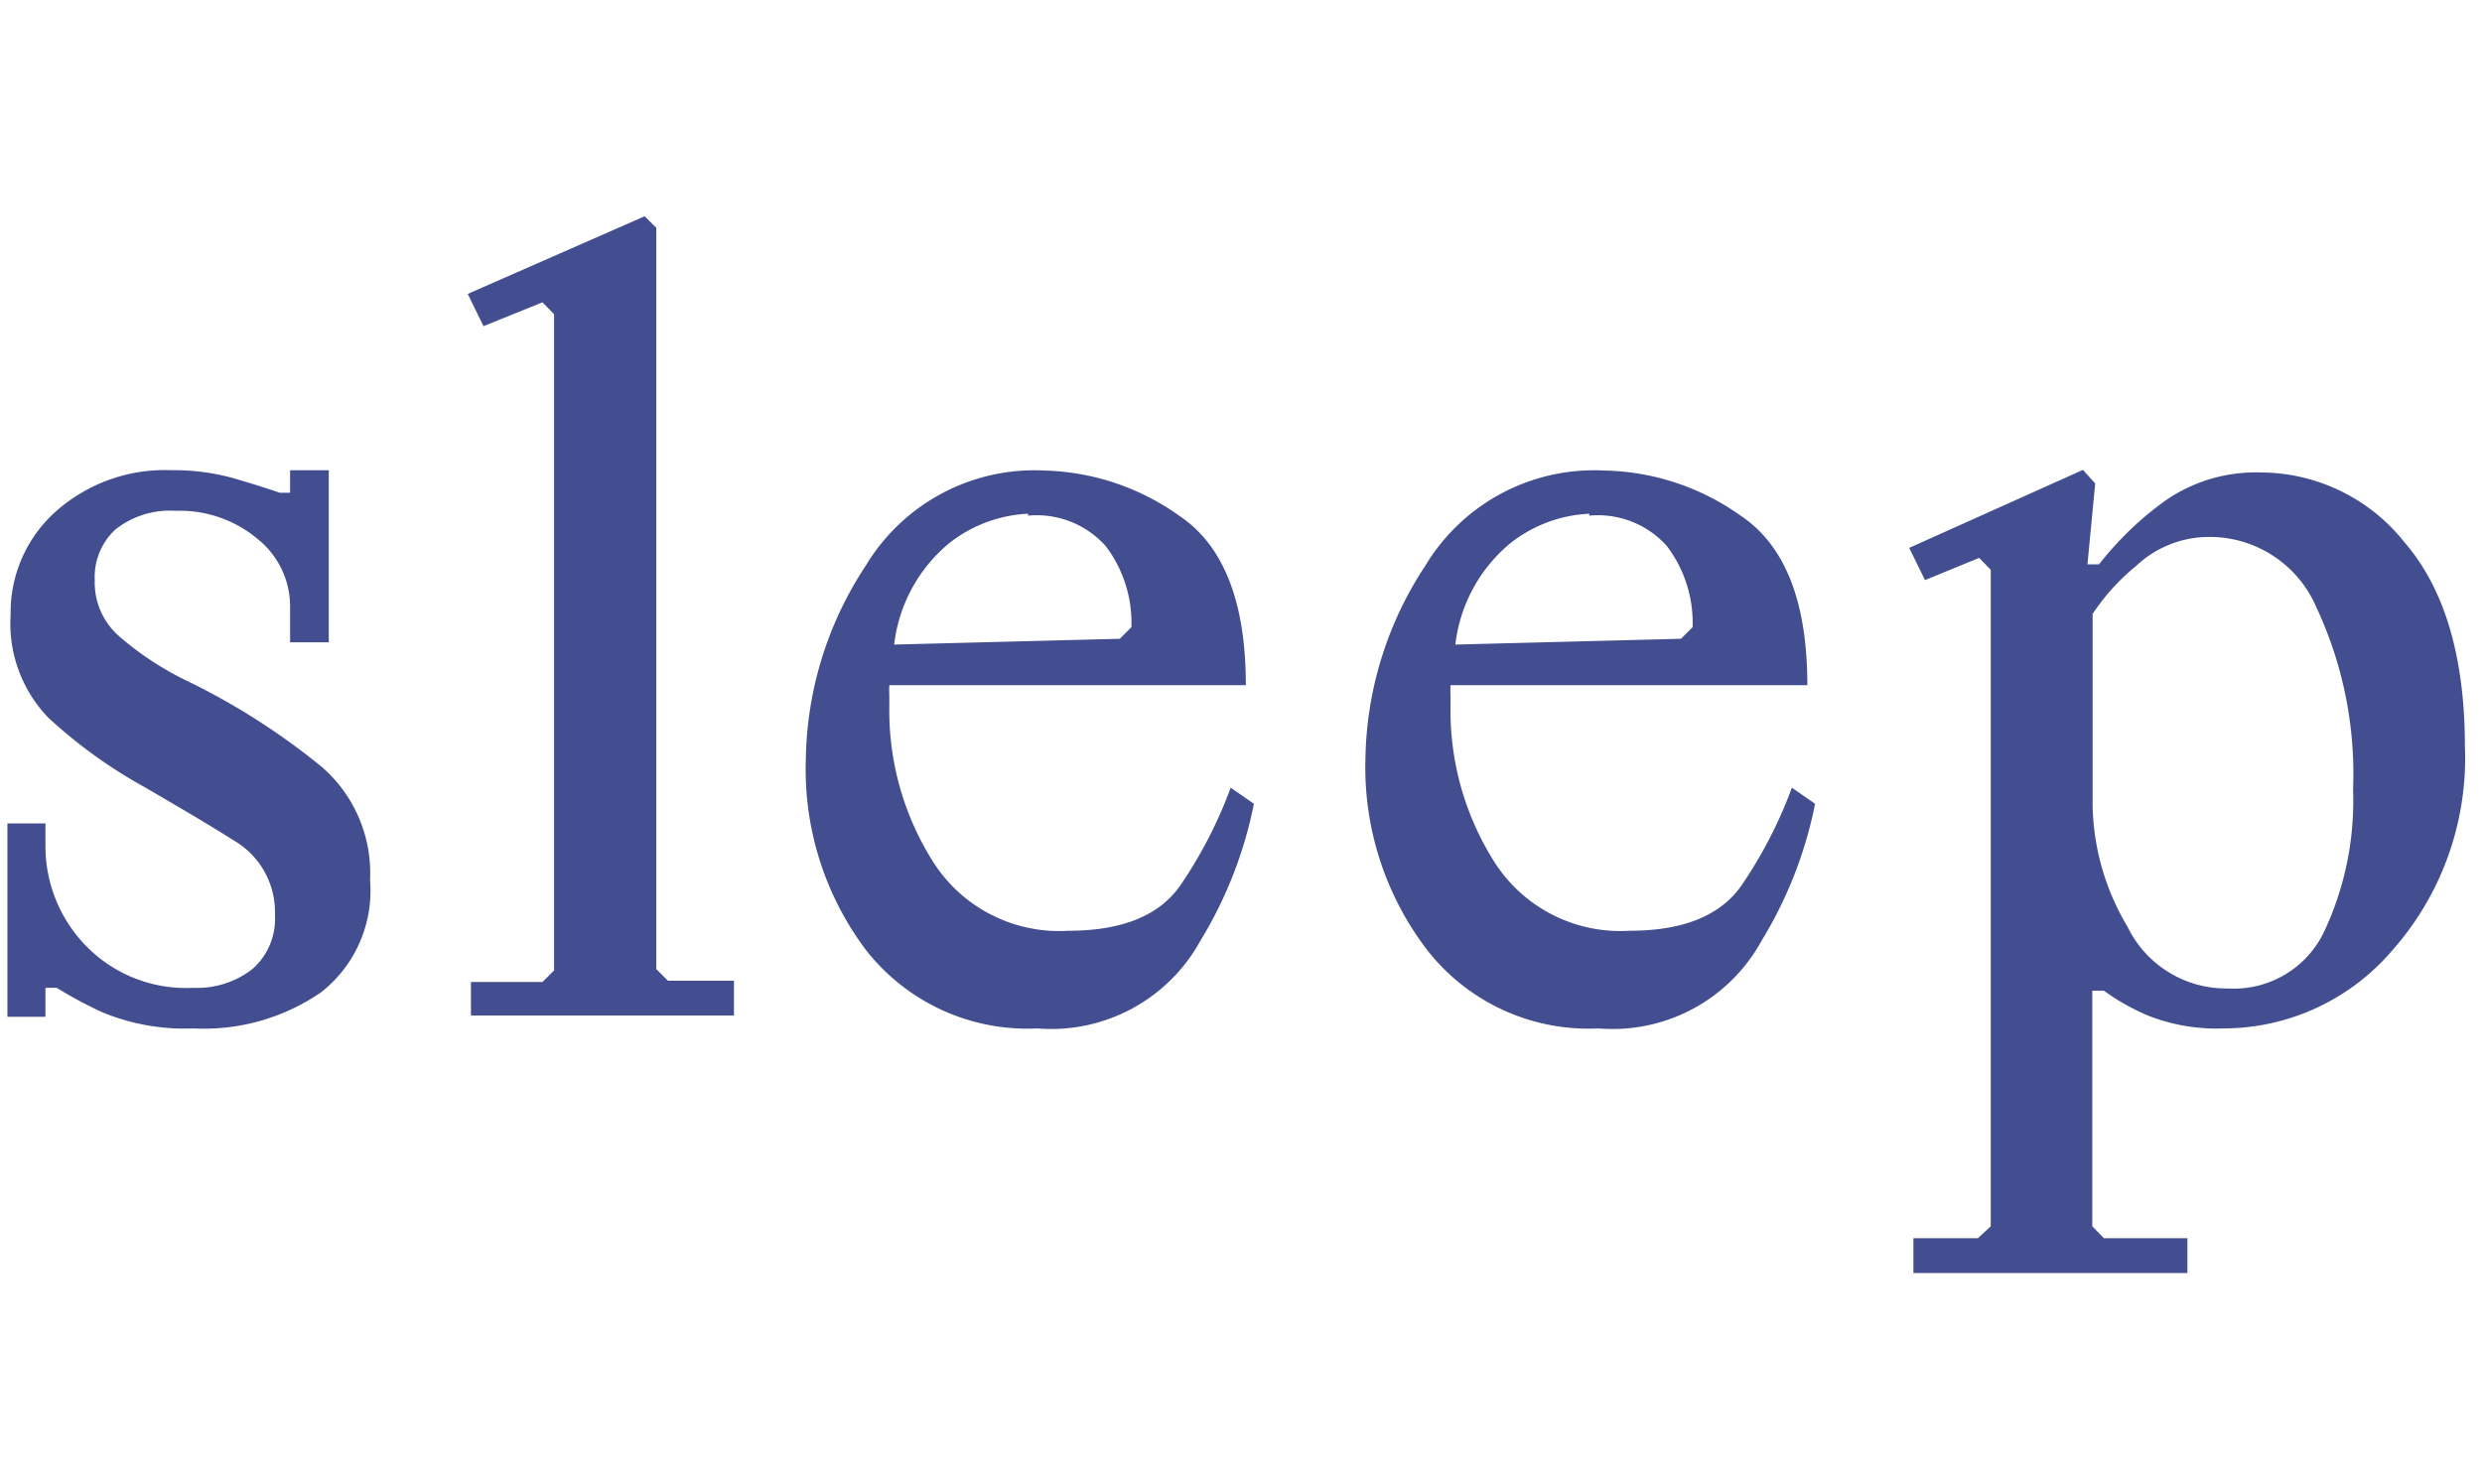
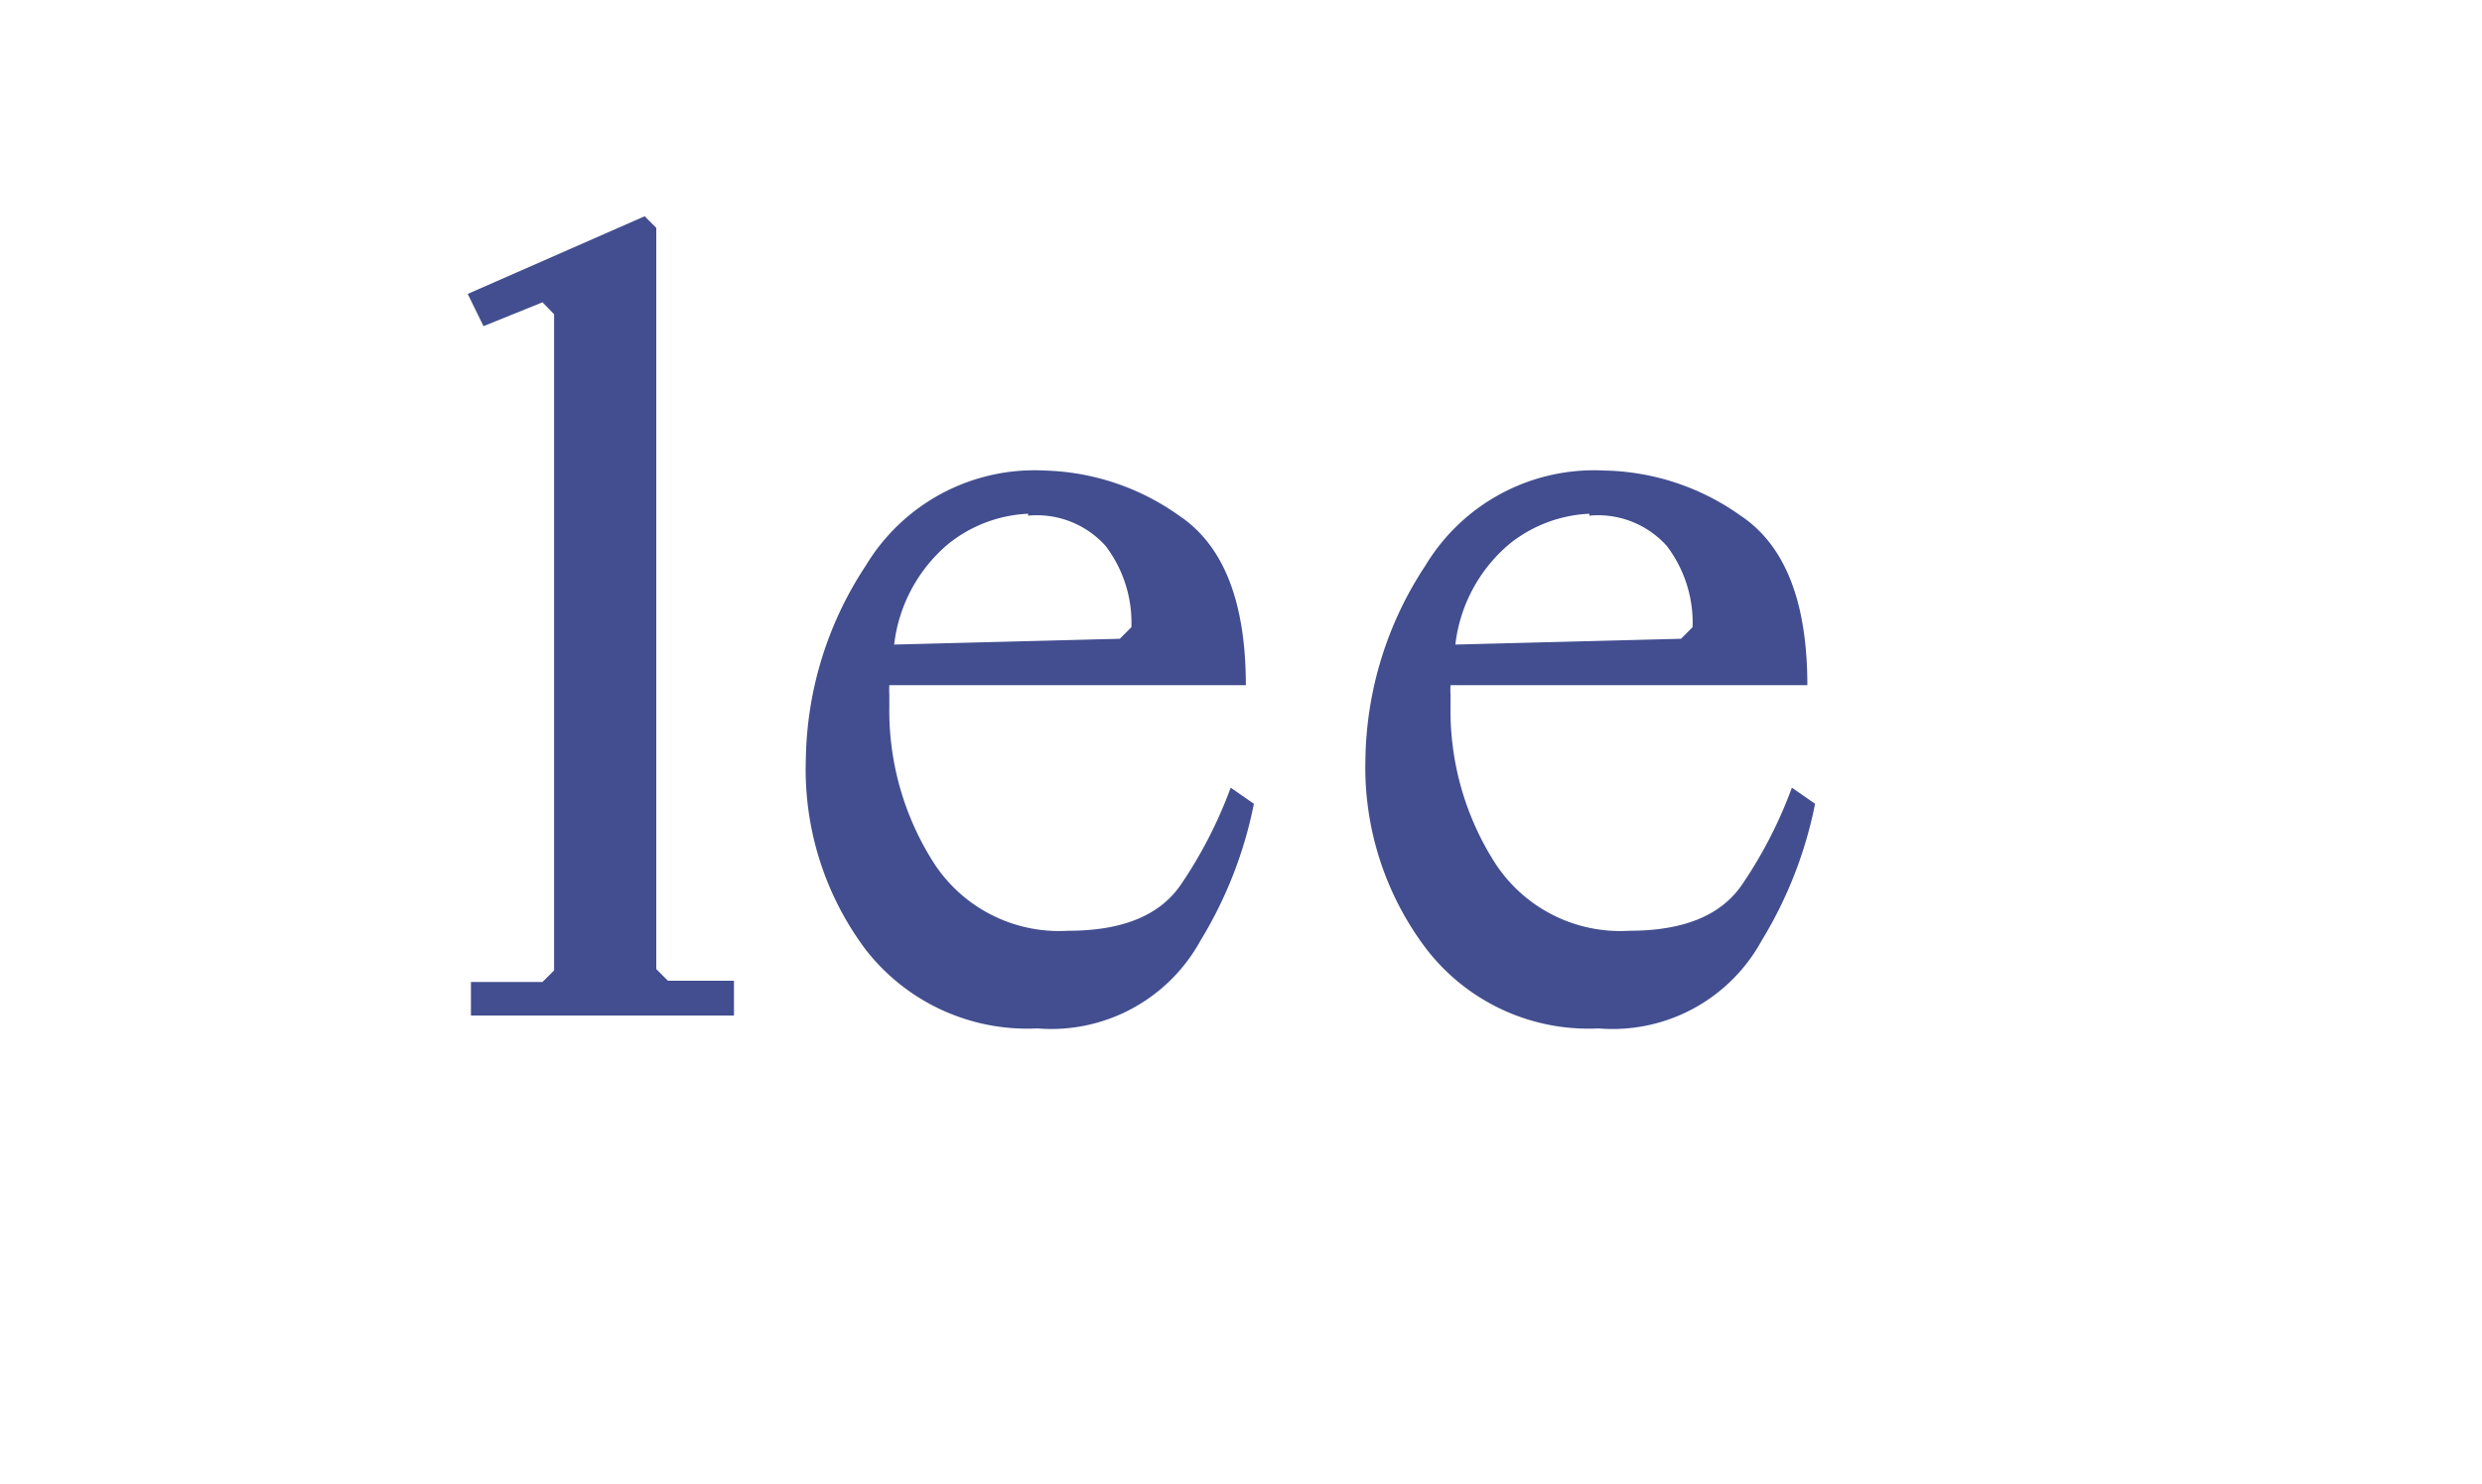
<svg xmlns="http://www.w3.org/2000/svg" viewBox="0 0 77 46.05">
  <defs>
    <style>.cls-1{fill:none;}.cls-2{fill:#424e8f;}</style>
  </defs>
  <g id="レイヤー_2" data-name="レイヤー 2">
    <g id="レイヤー_1-2" data-name="レイヤー 1">
-       <rect class="cls-1" width="77" height="46.05" />
-       <path class="cls-2" d="M10.2,19.93H9V18.81a2.68,2.68,0,0,0-1-2.08,3.75,3.75,0,0,0-2.55-.88,2.72,2.72,0,0,0-1.87.58A2,2,0,0,0,2.94,18a2.21,2.21,0,0,0,.72,1.71,9.53,9.53,0,0,0,2.17,1.43A21.24,21.24,0,0,1,10,23.81a4.36,4.36,0,0,1,1.48,3.5,4,4,0,0,1-1.52,3.48A6.41,6.41,0,0,1,6,31.91a6.67,6.67,0,0,1-2.8-.49,12.8,12.8,0,0,1-1.44-.77H1.41v.9H.23v-6H1.41v.7a4.43,4.43,0,0,0,1.23,3.07A4.33,4.33,0,0,0,6,30.65a2.78,2.78,0,0,0,1.84-.59,2.07,2.07,0,0,0,.69-1.67,2.57,2.57,0,0,0-1.29-2.32C6.39,25.53,5.47,25,4.5,24.43a15.2,15.2,0,0,1-3-2.16,4.21,4.21,0,0,1-1.17-3.2,4.2,4.2,0,0,1,1.39-3.19,5.09,5.09,0,0,1,3.6-1.29,6.84,6.84,0,0,1,1.93.25c.58.17,1.06.32,1.43.45H9v-.7H10.2Z" />
      <path class="cls-2" d="M17.19,30.11V9.75l-.36-.37L15,10.12l-.49-1L20,6.71l.36.36v23l.36.36h2.05v1.08H14.61V30.47h2.22Z" />
      <path class="cls-2" d="M38.9,24.94a13,13,0,0,1-1.66,4.25,5.28,5.28,0,0,1-5.06,2.72,6.35,6.35,0,0,1-5.32-2.44A9.32,9.32,0,0,1,25,23.55a11.16,11.16,0,0,1,1.86-6,6.11,6.11,0,0,1,5.55-2.95A7.52,7.52,0,0,1,36.58,16q2.07,1.38,2.07,5.26H27.59a2.85,2.85,0,0,0,0,.31v.34a8.78,8.78,0,0,0,1.37,4.85,4.63,4.63,0,0,0,4.18,2.12c1.69,0,2.85-.48,3.5-1.44a13.76,13.76,0,0,0,1.54-3Zm-7-9a4.26,4.26,0,0,0-2.46.92A4.8,4.8,0,0,0,27.74,20l7-.18.36-.36a3.94,3.94,0,0,0-.8-2.52A2.87,2.87,0,0,0,31.89,16Z" />
      <path class="cls-2" d="M56.31,24.94a13,13,0,0,1-1.66,4.25,5.27,5.27,0,0,1-5.06,2.72,6.35,6.35,0,0,1-5.32-2.44,9.32,9.32,0,0,1-1.91-5.92,11.16,11.16,0,0,1,1.86-6,6.11,6.11,0,0,1,5.55-2.95A7.52,7.52,0,0,1,54,16q2.07,1.38,2.07,5.26H45a2.85,2.85,0,0,0,0,.31v.34a8.78,8.78,0,0,0,1.37,4.85,4.63,4.63,0,0,0,4.18,2.12c1.69,0,2.85-.48,3.5-1.44a13.76,13.76,0,0,0,1.54-3Zm-7-9a4.26,4.26,0,0,0-2.46.92A4.8,4.8,0,0,0,45.15,20l7-.18.36-.36a3.94,3.94,0,0,0-.8-2.52A2.87,2.87,0,0,0,49.3,16Z" />
-       <path class="cls-2" d="M61.76,38.05V17.68l-.36-.37L59.72,18l-.49-1,5.39-2.42L65,15l-.24,2.51h.36a10,10,0,0,1,2.09-2,4.93,4.93,0,0,1,2.94-.85,5.71,5.71,0,0,1,4.44,2.16q1.88,2.17,1.88,6.36a9,9,0,0,1-2.28,6.34A6.89,6.89,0,0,1,69,31.91a5.81,5.81,0,0,1-2.34-.39,6.87,6.87,0,0,1-1.39-.78h-.36v7.31l.36.37h2.59V39.5H59.36V38.42h2ZM64.92,25A7.59,7.59,0,0,0,66,28.75a3.4,3.4,0,0,0,3.12,1.92,3.1,3.1,0,0,0,3-1.8A9.54,9.54,0,0,0,73,24.5a12.19,12.19,0,0,0-1.14-5.66,3.6,3.6,0,0,0-3.32-2.18,3.3,3.3,0,0,0-2.27.9,6.65,6.65,0,0,0-1.35,1.49Z" />
    </g>
  </g>
</svg>